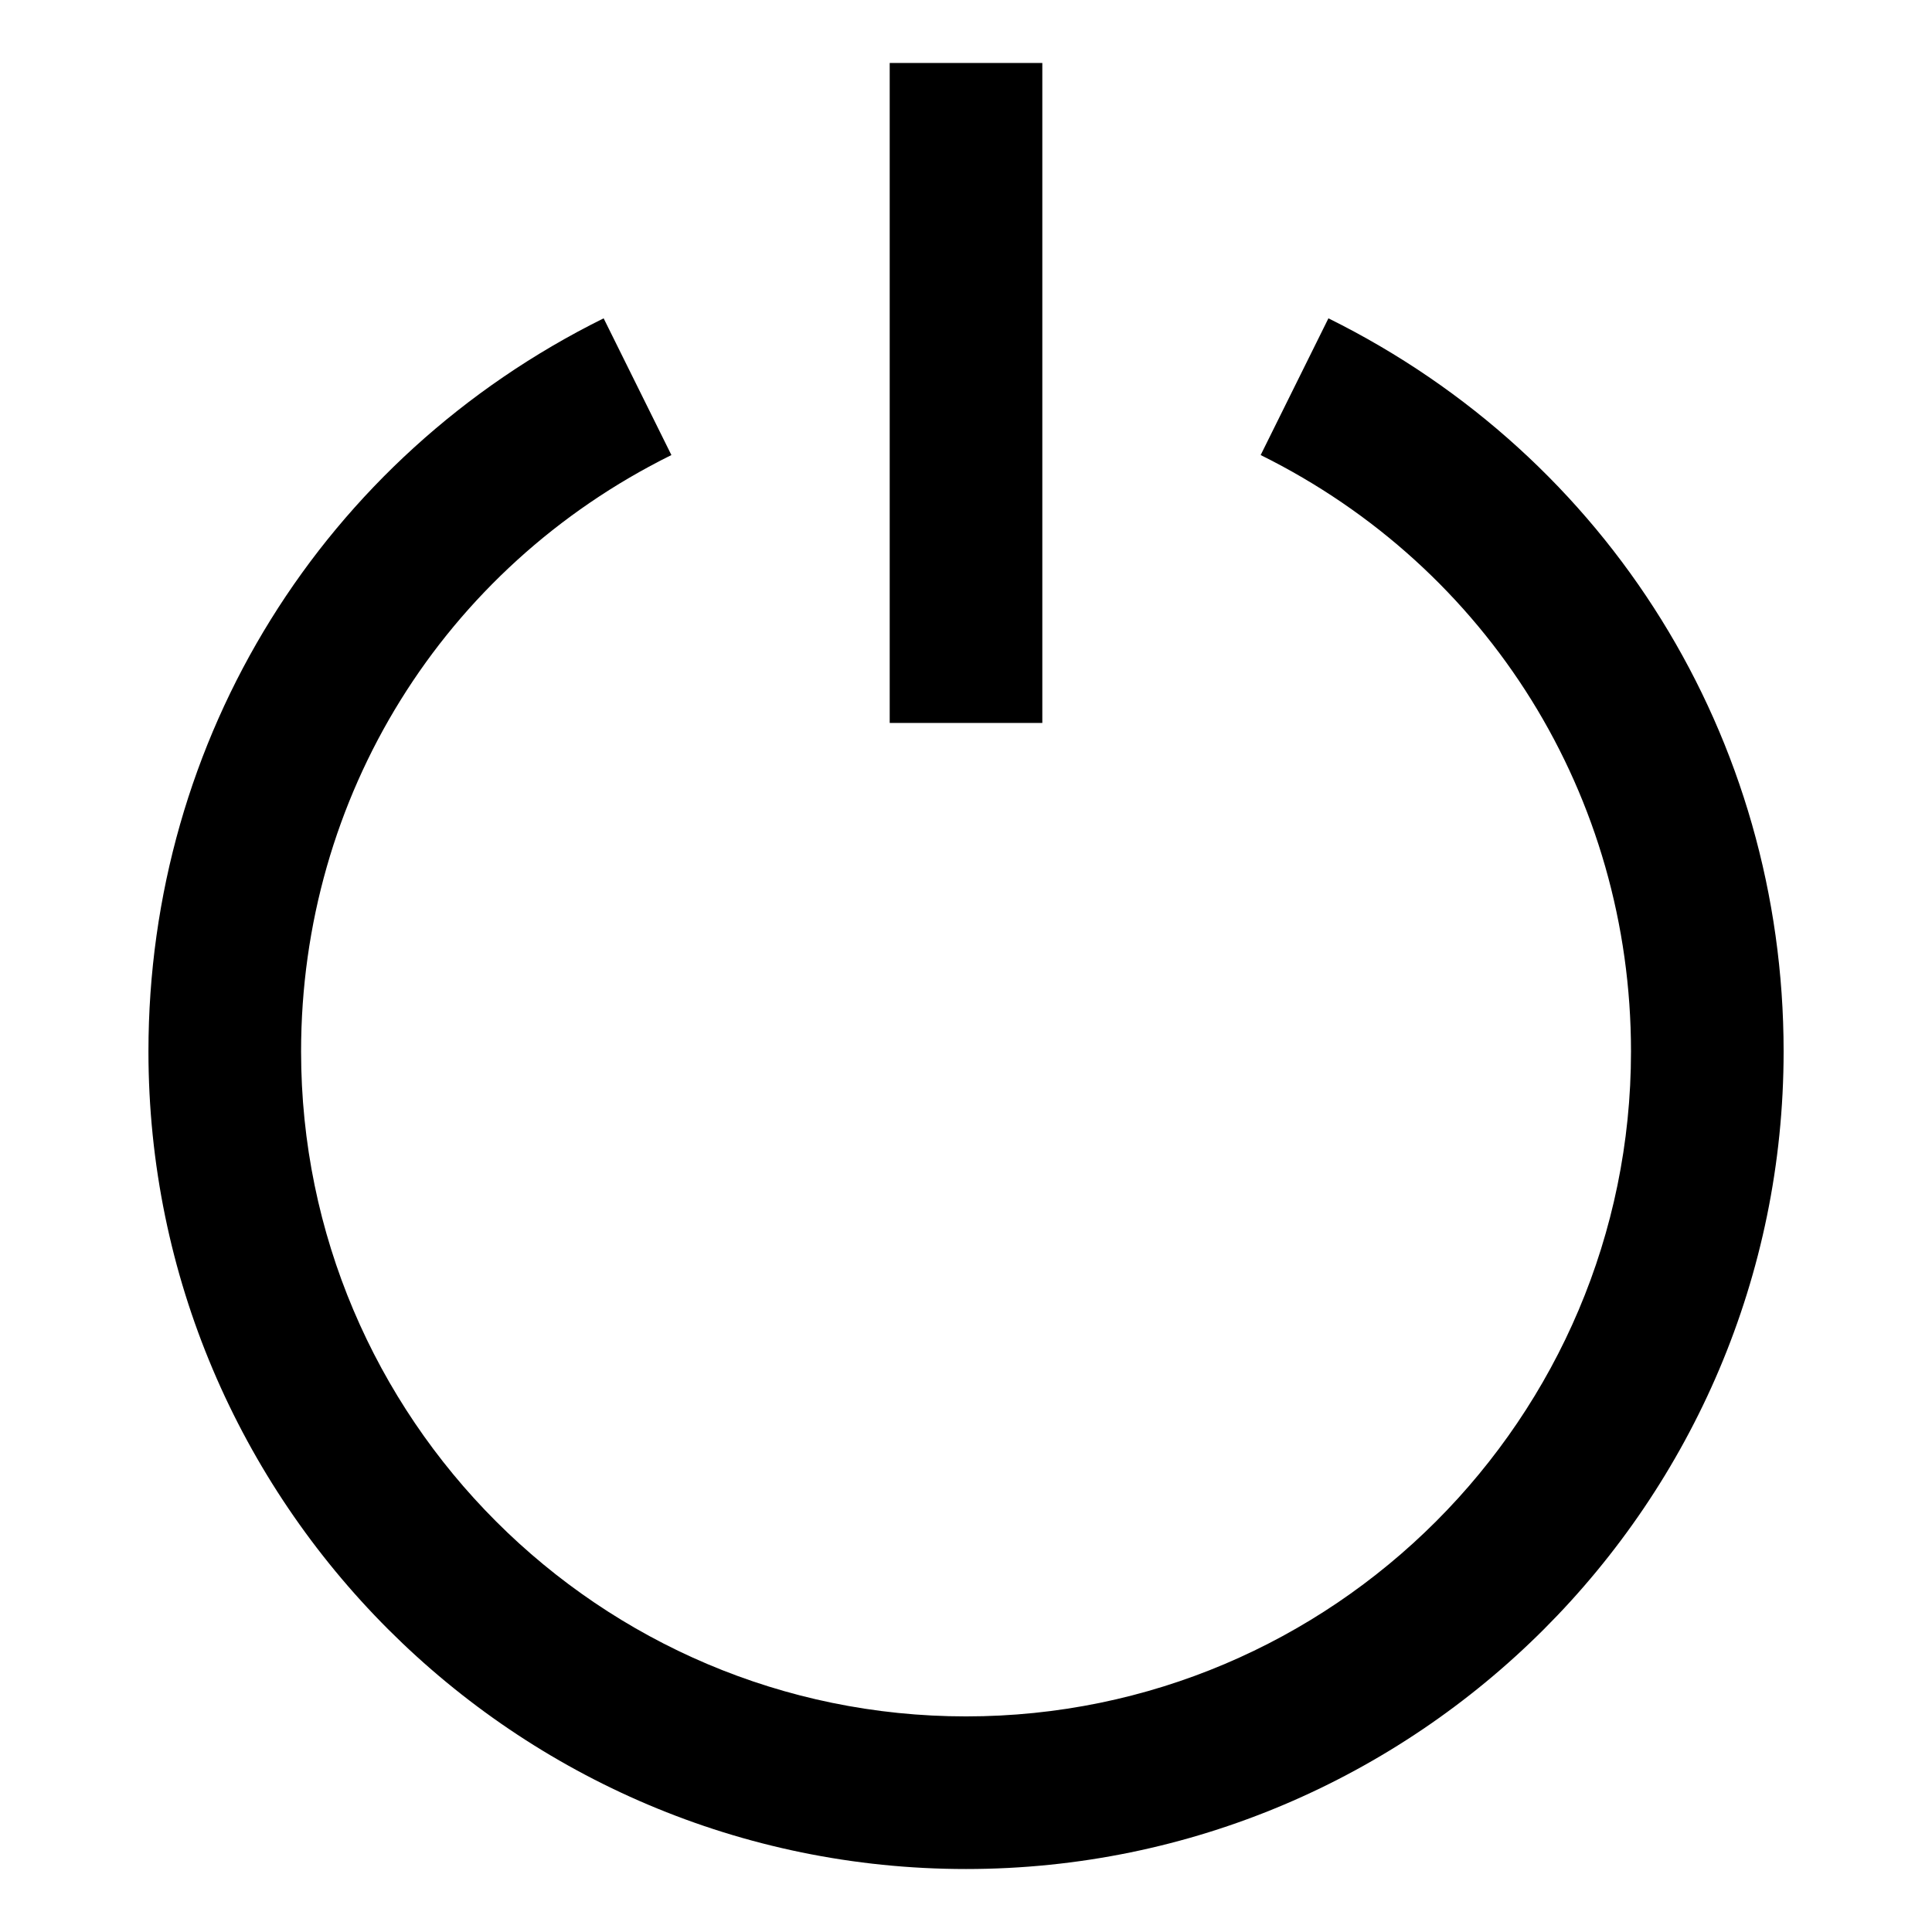
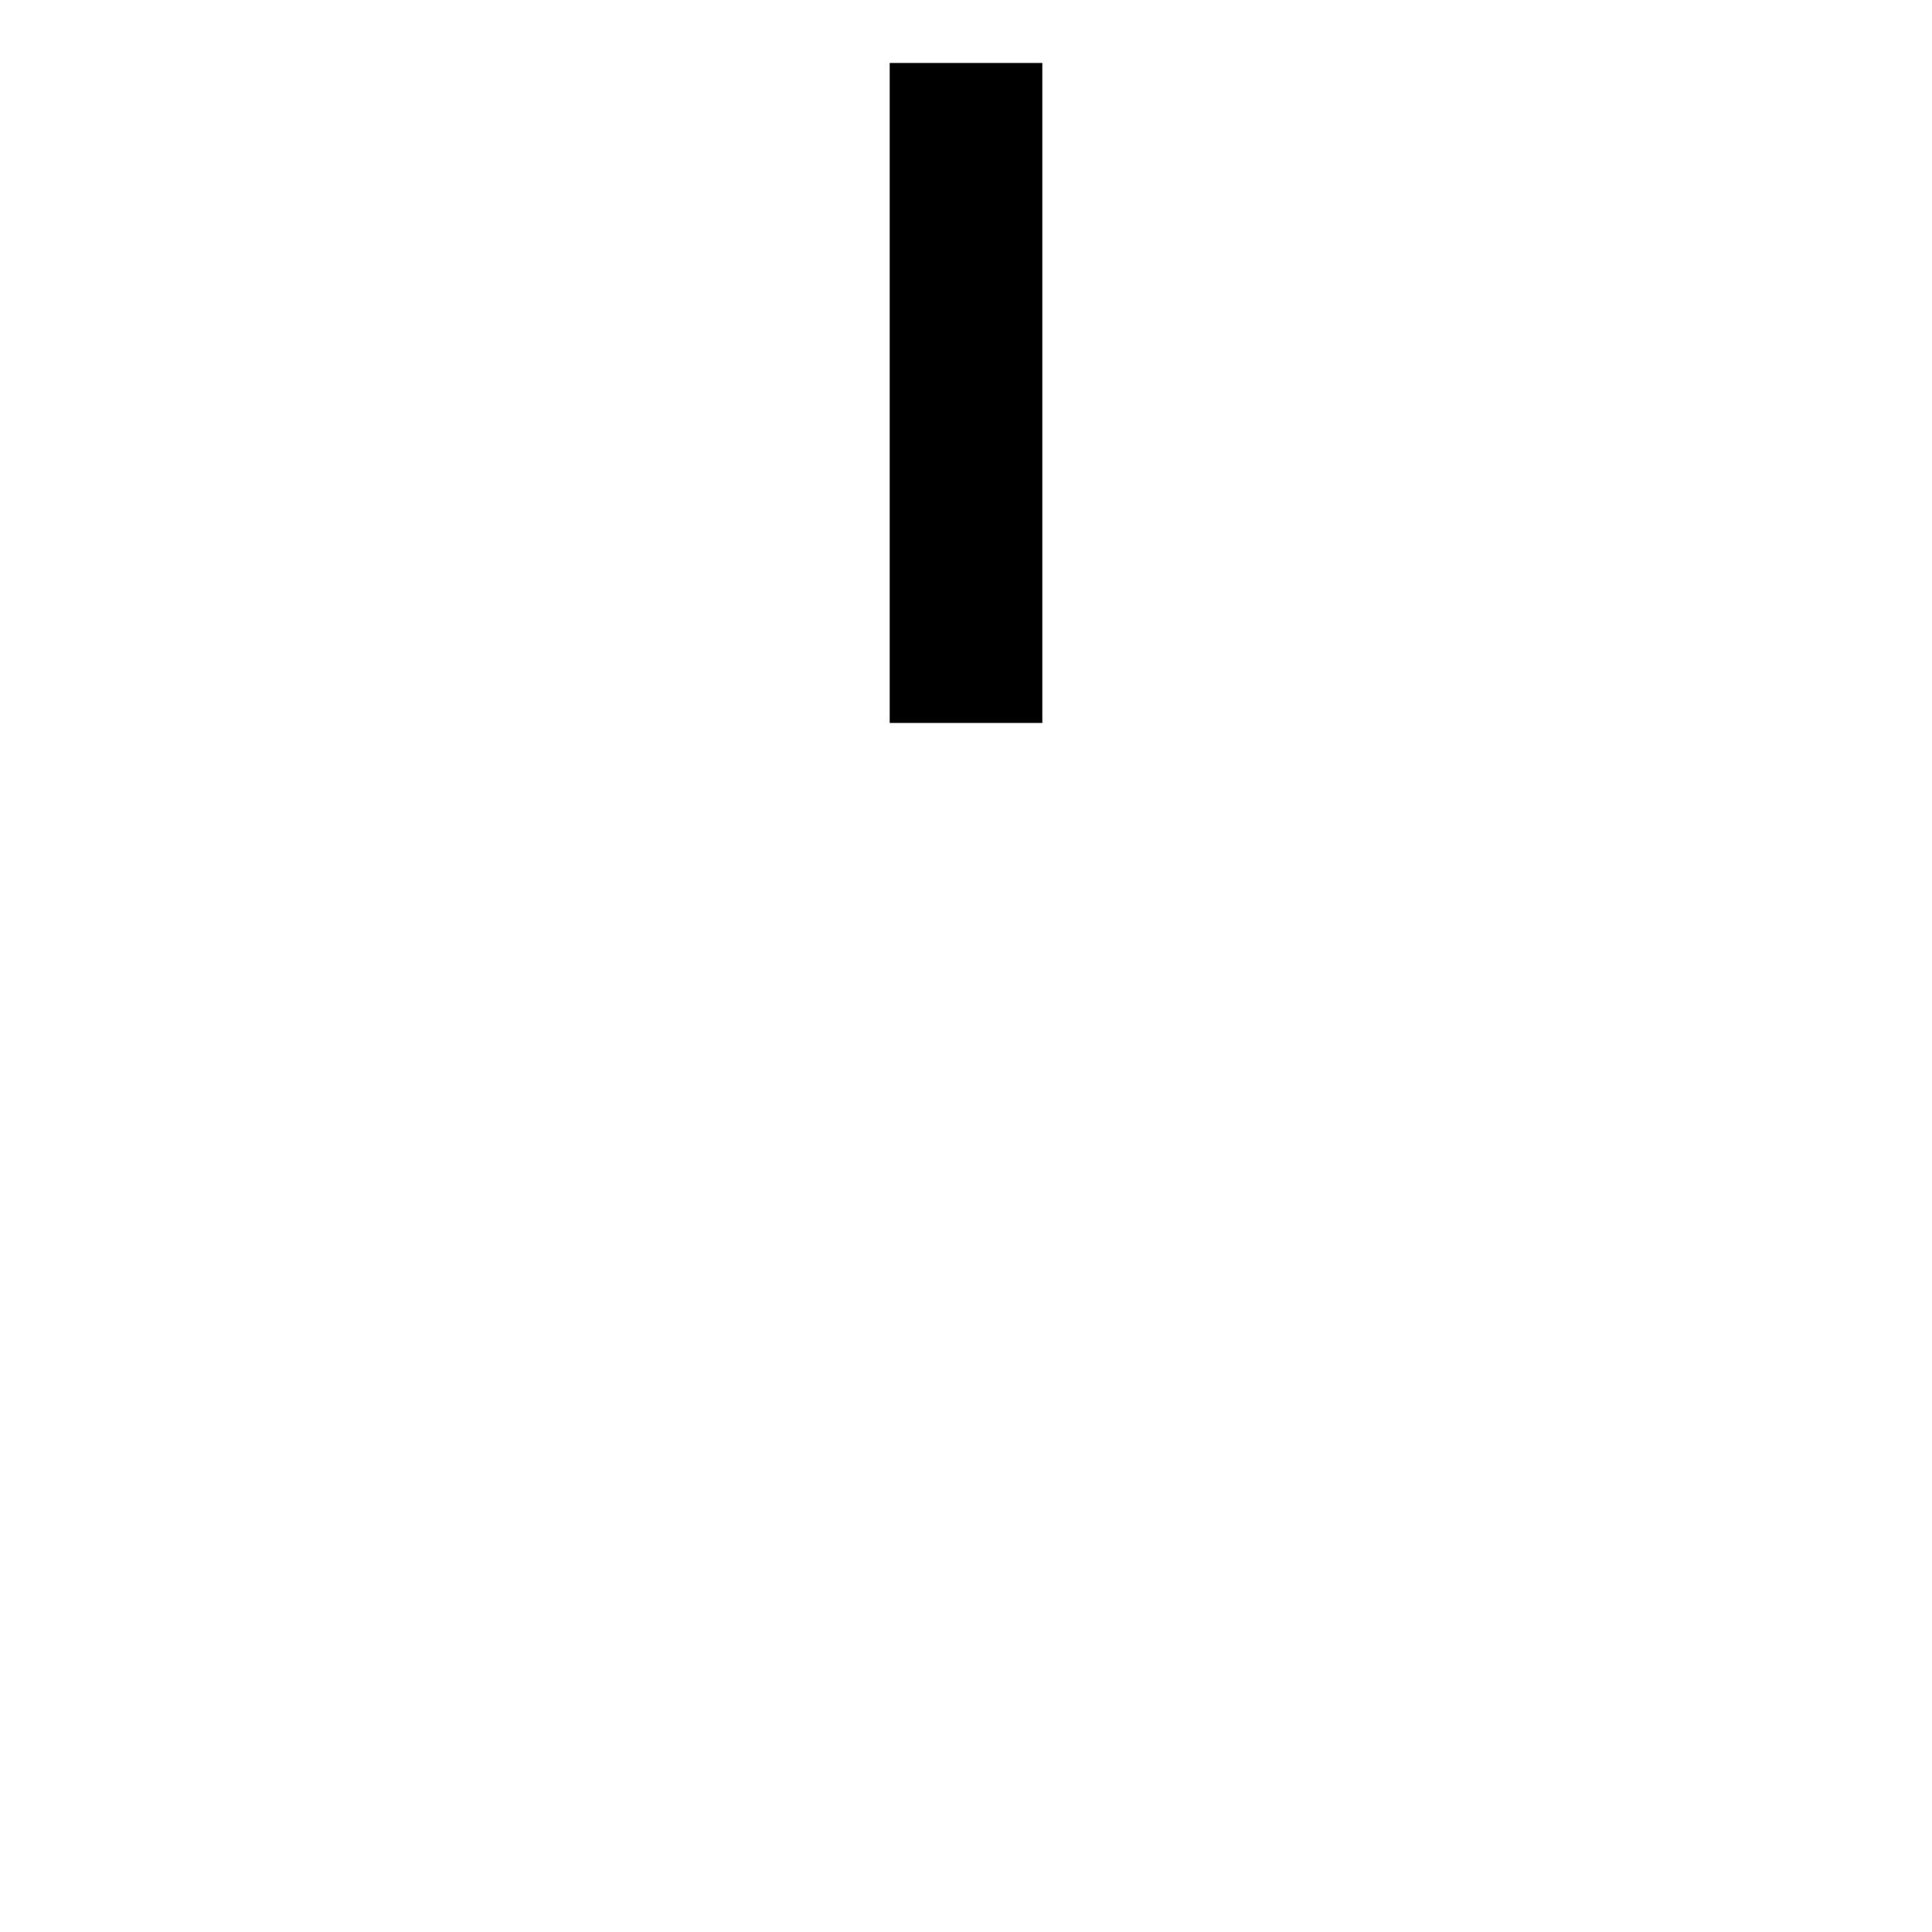
<svg xmlns="http://www.w3.org/2000/svg" fill="#000000" width="800px" height="800px" version="1.1" viewBox="144 144 512 512">
  <g>
-     <path d="m400 639.31c-119.47 0-216.66-97.195-216.66-216.66 0-83.004 46.223-157.44 120.63-194.29l17.957 36.234c-60.539 29.965-98.137 90.531-98.137 158.05 0 97.164 79.047 176.22 176.22 176.22 97.168 0 176.22-79.047 176.22-176.22 0-67.516-37.605-128.08-98.141-158.05l17.957-36.234c74.418 36.84 120.63 111.28 120.63 194.29-0.012 119.47-97.199 216.66-216.67 216.66z" />
    <path d="m379.78 160.69h40.445v174.9h-40.445z" />
  </g>
</svg>